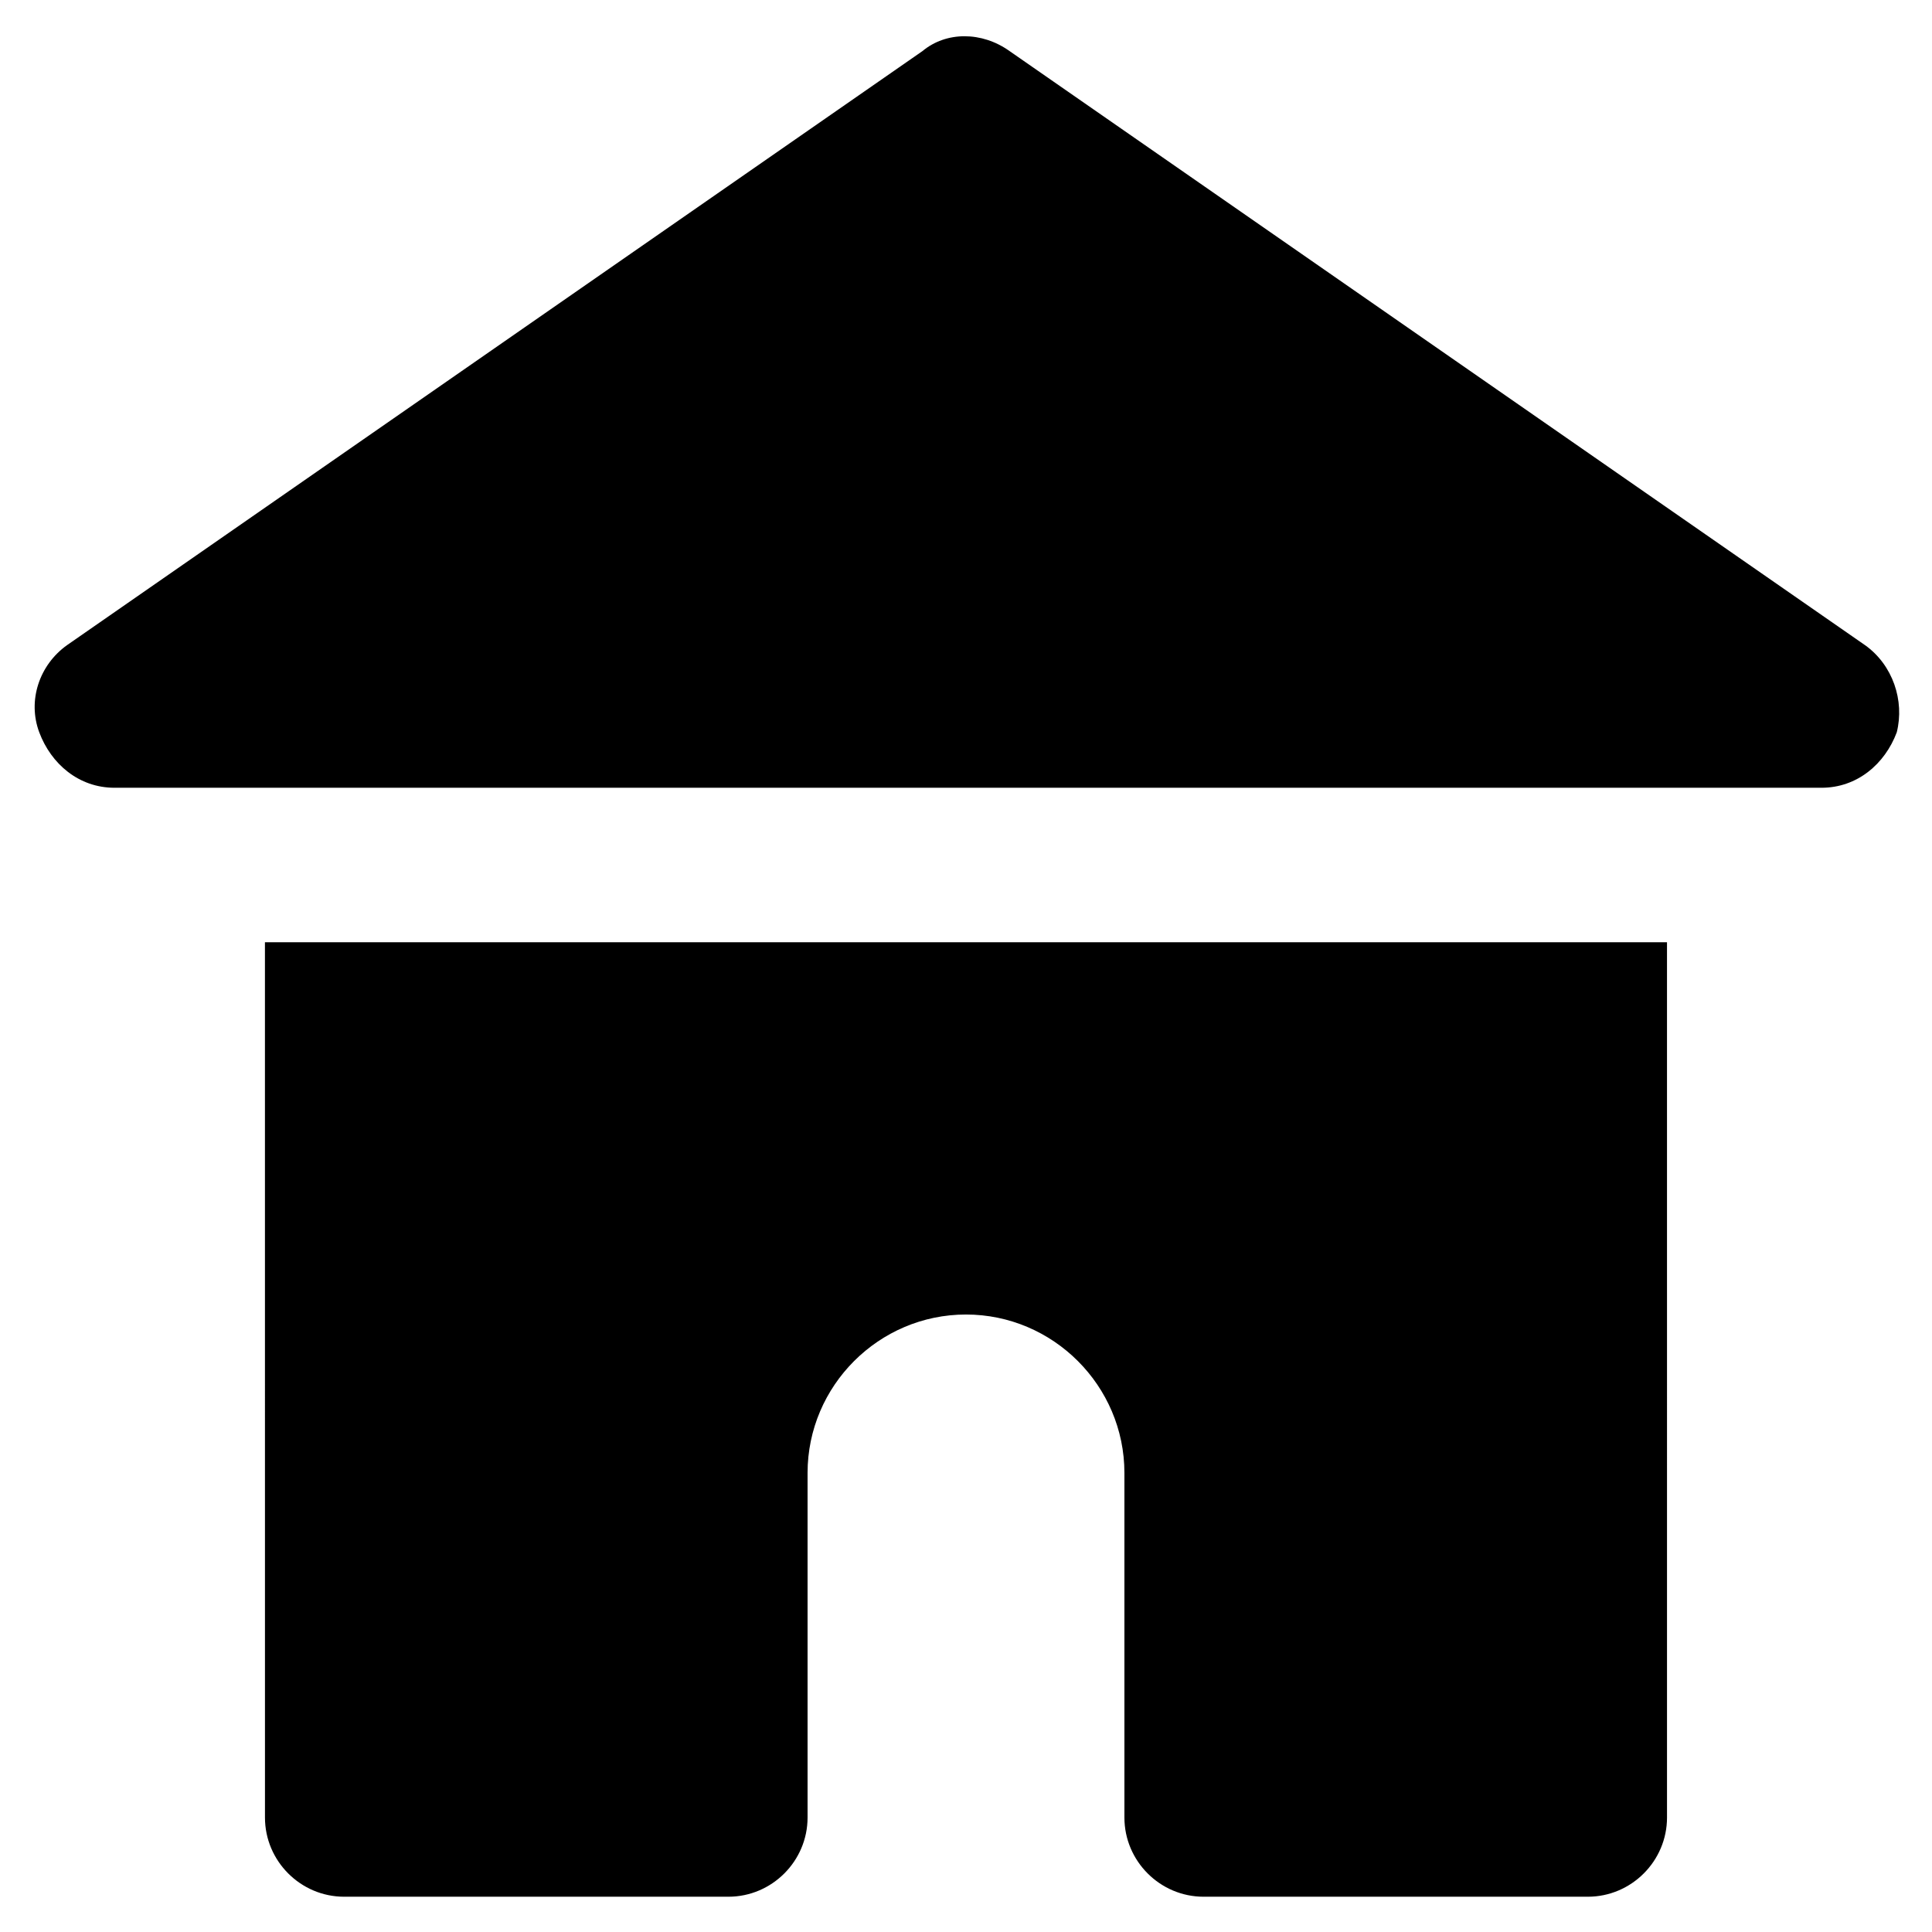
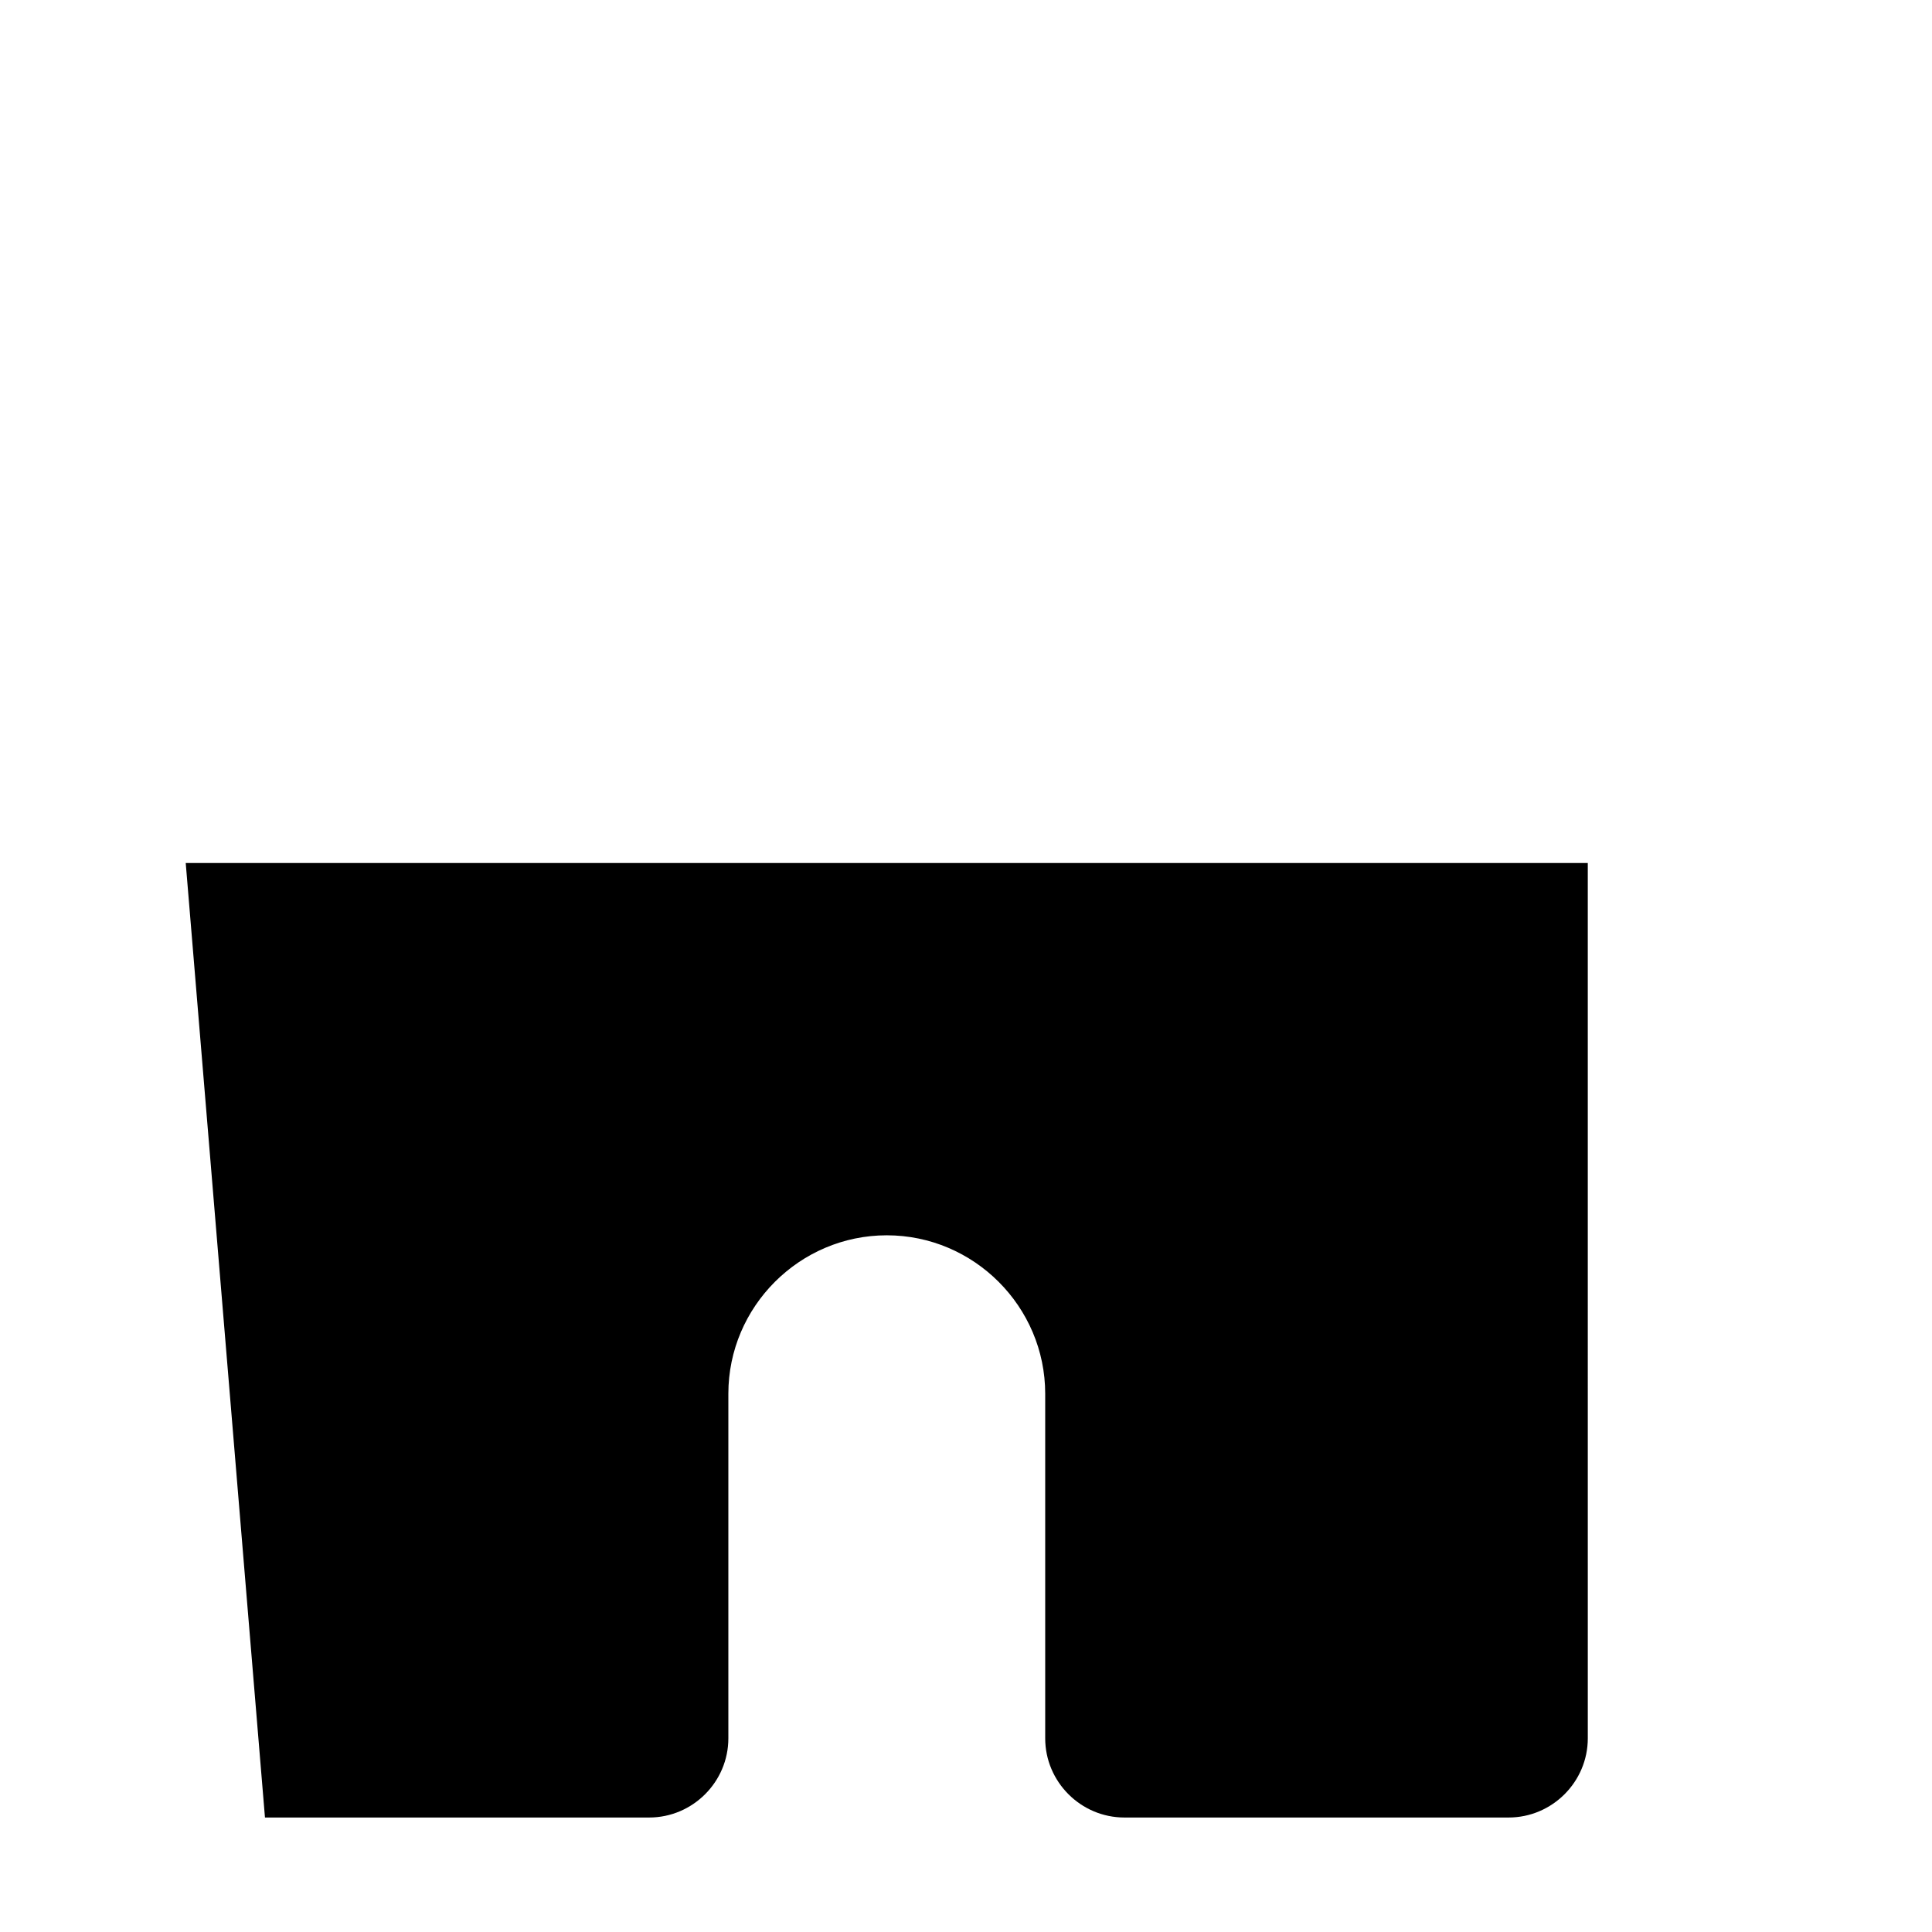
<svg xmlns="http://www.w3.org/2000/svg" fill="#000000" width="800px" height="800px" version="1.1" viewBox="144 144 512 512">
  <g>
-     <path d="m638.26 314.98-226.71-157.44c-7.348-5.246-16.793-5.246-23.09 0l-226.71 157.44c-7.348 5.246-10.496 14.695-7.348 23.09 3.148 8.398 10.496 14.695 19.941 14.695h452.38c9.445 0 16.793-6.297 19.941-14.695 2.102-8.395-1.047-17.84-8.395-23.09z" />
-     <path d="m214.22 625.66c0 11.547 9.445 20.992 20.992 20.992h101.81c11.547 0 20.992-9.445 20.992-20.992v-91.316c0-23.09 18.895-41.984 41.984-41.984s41.984 18.895 41.984 41.984v91.316c0 11.547 9.445 20.992 20.992 20.992h101.81c11.547 0 20.992-9.445 20.992-20.992l-0.004-231.96h-371.56z" />
+     <path d="m214.22 625.66h101.81c11.547 0 20.992-9.445 20.992-20.992v-91.316c0-23.09 18.895-41.984 41.984-41.984s41.984 18.895 41.984 41.984v91.316c0 11.547 9.445 20.992 20.992 20.992h101.81c11.547 0 20.992-9.445 20.992-20.992l-0.004-231.96h-371.56z" />
  </g>
</svg>